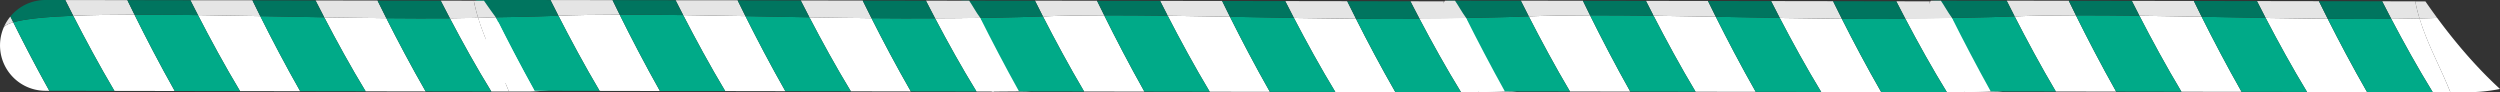
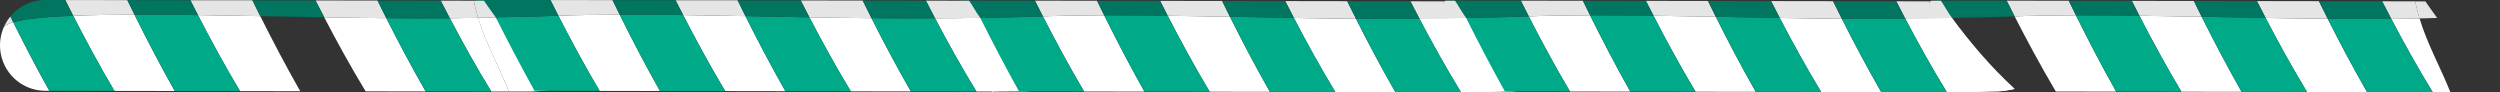
<svg xmlns="http://www.w3.org/2000/svg" viewBox="0 0 3478.58 128.31">
  <rect x="0" y="0" width="3478.58" height="128.31" fill="#333333" stroke="none" />
  <defs>
    <style>.cls-1{fill:#fff;}.cls-2{fill:#0a8;}.cls-3{fill:#e5e5e5;}.cls-4{fill:#00755f;}.cls-5{fill:none;}.cls-6{fill:#d7b8b8;}</style>
  </defs>
  <title>разделительРесурс 35</title>
  <g id="Слой_2" data-name="Слой 2">
    <g id="Слой_1-2" data-name="Слой 1">
      <path class="cls-1" d="M2126.49,123.78C2091.86,92.16,2062,56,2039.1,24.92c-7.85.31-16.1.55-24.56.75,11.14,36.56,29.13,68,42.87,102.6l36.52-1.08C2109.38,127.22,2111.94,126.76,2126.49,123.78Z" />
      <path class="cls-1" d="M2802.53,123.78C2767.91,92.16,2738,56,2715.14,24.92c-7.84.31-16.09.55-24.55.75,11.14,36.56,29.12,68,42.86,102.6l36.52-1.08C2785.42,127.22,2788,126.76,2802.53,123.78Z" />
      <path class="cls-1" d="M2803.46,123.78C2768.83,92.16,2739,56,2716.07,24.92c-7.85.31-16.1.55-24.56.75,11.14,36.56,29.13,68,42.87,102.6l35.59-1.08C2785.42,127.22,2788.91,126.76,2803.46,123.78Z" />
      <path class="cls-1" d="M3327.32,26.32c17.45,33.15,37.21,68.74,57.66,101.91l24.52,0c-13.74-34.61-31.72-66-42.87-102.6C3354.1,26,3341,26.2,3327.32,26.32Z" />
-       <path class="cls-1" d="M3478.58,123.78C3444,92.16,3414.08,56,3391.19,24.92c-7.85.31-16.1.55-24.56.75,11.15,36.56,29.13,68,42.87,102.6l24,0A222.9,222.9,0,0,0,3478.58,123.78Z" />
      <path class="cls-1" d="M2976.83,21.9c17.28,33.49,37.38,70.57,58.48,105.74l83.72.14c-20.79-36.59-39.85-73.11-55.56-104.46C3034.08,22.78,3005,22.27,2976.83,21.9Z" />
      <path class="cls-1" d="M3152.49,25c17.27,33.11,37,69.12,57.62,103l83.51.14c-20.25-35.26-39-70.74-54.73-101.9C3210.89,25.89,3181.87,25.45,3152.49,25Z" />
      <path class="cls-1" d="M2803.23,22.79c16.83,32.8,36.53,69.45,57.32,104.55l83.93.14c-21.19-37.65-40.44-74.9-56-106.18C2857.12,21.36,2828.29,21.79,2803.23,22.79Z" />
-       <path class="cls-2" d="M2716.07,24.92c14.21,28.51,35.11,68.56,53.9,102.27l90.58.15c-20.79-35.1-40.49-71.75-57.32-104.55C2765.29,24.3,2716.07,24.92,2716.07,24.92Z" />
      <path class="cls-2" d="M2888.51,21.3c15.53,31.28,34.78,68.53,56,106.18l90.83.16c-21.1-35.17-41.2-72.25-58.48-105.74C2946,21.5,2916.25,21.26,2888.51,21.3Z" />
      <path class="cls-2" d="M3063.47,23.32c15.71,31.35,34.77,67.87,55.56,104.46l91.08.15c-20.59-33.86-40.35-69.87-57.62-103C3123,24.44,3093.07,23.86,3063.47,23.32Z" />
      <path class="cls-2" d="M3238.89,26.17c15.76,31.16,34.48,66.64,54.73,101.9l91.36.16c-20.45-33.17-40.21-68.76-57.66-101.91C3299.7,26.57,3269.92,26.47,3238.89,26.17Z" />
      <path class="cls-3" d="M3391.19,24.92c-5.94-8.07-11.44-15.81-16.4-23l-14.17,0a244.89,244.89,0,0,0,6,23.8C3375.09,25.47,3383.34,25.23,3391.19,24.92Z" />
      <path class="cls-3" d="M3360.62,1.87l-46-.08c4.08,8,8.33,16.18,12.73,24.53,13.7-.12,26.78-.34,39.31-.65A244.89,244.89,0,0,1,3360.62,1.87Z" />
      <path class="cls-3" d="M2966.27,1.21c3.38,6.7,6.91,13.62,10.56,20.69,28.16.37,57.25.88,86.64,1.42-3.83-7.65-7.47-15-10.88-22Z" />
      <path class="cls-3" d="M3140.42,1.5c3.86,7.6,7.89,15.44,12.07,23.45,29.38.5,58.4.94,86.4,1.22-4.31-8.53-8.42-16.74-12.25-24.53Z" />
      <path class="cls-3" d="M2792.14.91q5.31,10.58,11.09,21.88c25.06-1,53.89-1.43,85.28-1.49-3.51-7.07-6.83-13.84-9.94-20.24Z" />
      <path class="cls-4" d="M2692.46.87c-19.63,0,23.61,24.05,23.36,22.93,1.31,2.64-1.12-1.61.25,1.12,0,0,49.22-.62,87.16-2.13q-5.78-11.28-11.09-21.88Z" />
      <path class="cls-4" d="M2878.57,1.06c3.11,6.4,6.43,13.17,9.94,20.24,27.74,0,57.46.2,88.32.6-3.65-7.07-7.18-14-10.56-20.69Z" />
      <path class="cls-4" d="M3052.59,1.35c3.41,7,7,14.32,10.88,22,29.6.54,59.49,1.12,89,1.63-4.18-8-8.21-15.85-12.07-23.45Z" />
      <path class="cls-4" d="M3226.64,1.64c3.83,7.79,7.94,16,12.25,24.53,31,.3,60.81.4,88.43.15-4.4-8.35-8.65-16.56-12.73-24.53Z" />
      <path class="cls-1" d="M2653.18,25.46c17.45,33.15,37.21,68.74,57.66,101.9l24.52,0c-13.74-34.61-8.15-65.92-19.29-102.48C2703.54,25.23,2666.88,25.34,2653.18,25.46Z" />
      <path class="cls-3" d="M2716.07,24.92c-5.94-8.07-10.46-16.68-15.42-23.89l-14.17,0c1.63,8.22-31.51,16.76-29.17,24.44C2665.77,25.23,2708.22,25.23,2716.07,24.92Z" />
      <path class="cls-1" d="M2127.41,123.78C2092.78,92.16,2062.91,56,2040,24.92c-7.85.31-16.1.55-24.56.75,11.15,36.56,29.13,68,42.87,102.6l35.6-1.08C2109.38,127.22,2112.87,126.76,2127.41,123.78Z" />
      <path class="cls-1" d="M2651.28,26.32c17.45,33.15,37.2,68.74,57.65,101.91l24.52,0c-13.74-34.61-31.72-66-42.86-102.6Q2671.8,26.14,2651.28,26.32Z" />
      <path class="cls-1" d="M2300.79,21.9c17.28,33.49,37.37,70.57,58.47,105.74l83.73.14c-20.8-36.59-39.86-73.11-55.57-104.46C2358,22.78,2328.94,22.27,2300.79,21.9Z" />
      <path class="cls-1" d="M2476.44,25c17.27,33.11,37,69.12,57.63,103l83.5.14c-20.25-35.26-39-70.74-54.73-101.9C2534.84,25.89,2505.83,25.45,2476.44,25Z" />
      <path class="cls-1" d="M2127.19,22.79c16.82,32.8,36.52,69.45,57.32,104.55l83.93.14c-21.19-37.65-40.44-74.9-56-106.18C2181.07,21.36,2152.24,21.79,2127.19,22.79Z" />
      <path class="cls-2" d="M2040,24.92c14.21,28.51,35.12,68.56,53.91,102.27l90.58.15c-20.8-35.1-40.5-71.75-57.32-104.55C2089.24,24.3,2040,24.92,2040,24.92Z" />
      <path class="cls-2" d="M2212.47,21.3c15.53,31.28,34.78,68.53,56,106.18l90.82.16c-21.1-35.17-41.19-72.25-58.47-105.74C2269.93,21.5,2240.2,21.26,2212.47,21.3Z" />
      <path class="cls-2" d="M2387.42,23.32c15.71,31.35,34.77,67.87,55.57,104.46l91.08.15c-20.59-33.86-40.36-69.87-57.63-103C2446.92,24.44,2417,23.86,2387.42,23.32Z" />
      <path class="cls-2" d="M2562.84,26.17c15.76,31.16,34.48,66.64,54.73,101.9l91.36.16c-20.45-33.17-40.2-68.76-57.65-101.91C2623.65,26.57,2593.88,26.47,2562.84,26.17Z" />
      <path class="cls-3" d="M2715.14,24.92c-5.94-8.07-11.44-15.81-16.4-23l-14.17,0a242,242,0,0,0,6,23.8C2699.05,25.47,2707.3,25.23,2715.14,24.92Z" />
      <path class="cls-3" d="M2684.57,1.87l-46-.08c4.08,8,8.34,16.18,12.74,24.53q20.53-.18,39.31-.65A242,242,0,0,1,2684.57,1.87Z" />
      <path class="cls-3" d="M2290.22,1.21c3.38,6.7,6.91,13.62,10.57,20.69,28.15.37,57.25.88,86.63,1.42-3.83-7.65-7.47-15-10.88-22Z" />
      <path class="cls-3" d="M2464.37,1.5c3.86,7.6,7.89,15.44,12.07,23.45,29.39.5,58.4.94,86.4,1.22-4.31-8.53-8.41-16.74-12.25-24.53Z" />
      <path class="cls-3" d="M2116.1.91q5.3,10.58,11.09,21.88c25-1,53.88-1.43,85.28-1.49-3.51-7.07-6.84-13.84-9.95-20.24Z" />
      <path class="cls-4" d="M2016.42.87c-19.64,0,23.6,24.05,23.36,22.93,1.3,2.64-1.12-1.61.24,1.12,0,0,49.22-.62,87.17-2.13Q2121.4,11.51,2116.1.91Z" />
      <path class="cls-4" d="M2202.52,1.06c3.11,6.4,6.44,13.17,9.95,20.24,27.73,0,57.46.2,88.32.6-3.66-7.07-7.19-14-10.57-20.69Z" />
      <path class="cls-4" d="M2376.54,1.35c3.41,7,7.05,14.32,10.88,22,29.6.54,59.5,1.12,89,1.63-4.18-8-8.21-15.85-12.07-23.45Z" />
      <path class="cls-4" d="M2550.59,1.64c3.84,7.79,7.94,16,12.25,24.53,31,.3,60.81.4,88.44.15-4.4-8.35-8.66-16.56-12.74-24.53Z" />
      <path class="cls-1" d="M1977.13,25.46c17.45,33.15,37.21,68.74,57.66,101.9l24.52,0c-13.74-34.61-8.15-65.92-19.29-102.48C2027.49,25.23,1990.83,25.34,1977.13,25.46Z" />
      <path class="cls-3" d="M2040,24.92c-5.94-8.07-10.46-16.68-15.42-23.89l-14.17,0c1.63,8.22-31.51,16.76-29.17,24.44C1989.72,25.23,2032.17,25.23,2040,24.92Z" />
      <path class="cls-1" d="M1451.36,123.78C1416.74,92.16,1386.87,56,1364,24.92c-7.84.31-16.09.55-24.55.75,11.14,36.56,27,67.21,40.72,101.82l37.74-.3C1433.33,127.22,1436.82,126.76,1451.36,123.78Z" />
      <path class="cls-1" d="M1975.23,26.32c17.45,33.15,37.2,68.74,57.66,101.91l24.52,0c-13.74-34.61-31.73-66-42.87-102.6C2002,26,1988.93,26.2,1975.23,26.32Z" />
      <path class="cls-1" d="M1624.74,21.9c17.28,33.49,37.38,70.57,58.48,105.74l83.72.14c-20.8-36.59-39.86-73.11-55.56-104.46C1682,22.78,1652.89,22.27,1624.74,21.9Z" />
      <path class="cls-1" d="M1800.39,25c17.27,33.11,37,69.12,57.63,103l83.5.14c-20.25-35.26-39-70.74-54.73-101.9C1858.8,25.89,1829.78,25.45,1800.39,25Z" />
      <path class="cls-1" d="M1451.14,22.79c16.82,32.8,36.53,69.45,57.32,104.55l83.93.14c-21.19-37.65-40.44-74.9-56-106.18C1505,21.36,1476.19,21.79,1451.14,22.79Z" />
      <path class="cls-2" d="M1364,24.92c14.22,28.51,35.12,68.56,53.91,102.27l90.58.15c-20.79-35.1-40.5-71.75-57.32-104.55C1413.2,24.3,1364,24.92,1364,24.92Z" />
      <path class="cls-2" d="M1536.42,21.3c15.53,31.28,34.78,68.53,56,106.18l90.83.16c-21.1-35.17-41.2-72.25-58.48-105.74C1593.88,21.5,1564.16,21.26,1536.42,21.3Z" />
      <path class="cls-2" d="M1711.38,23.32c15.7,31.35,34.76,67.87,55.56,104.46l91.08.15c-20.59-33.86-40.36-69.87-57.63-103C1770.87,24.44,1741,23.86,1711.38,23.32Z" />
      <path class="cls-2" d="M1886.79,26.17c15.76,31.16,34.48,66.64,54.73,101.9l91.37.16c-20.46-33.17-40.21-68.76-57.66-101.91C1947.6,26.57,1917.83,26.47,1886.79,26.17Z" />
      <path class="cls-3" d="M2039.1,24.92c-5.94-8.07-11.44-15.81-16.4-23l-14.17,0a242,242,0,0,0,6,23.8C2023,25.47,2031.25,25.23,2039.1,24.92Z" />
      <path class="cls-3" d="M2008.53,1.87l-46-.08c4.07,8,8.33,16.18,12.73,24.53,13.7-.12,26.78-.34,39.31-.65A242,242,0,0,1,2008.53,1.87Z" />
      <path class="cls-3" d="M1614.17,1.21c3.39,6.7,6.92,13.62,10.57,20.69,28.15.37,57.25.88,86.64,1.42-3.84-7.65-7.47-15-10.88-22Z" />
      <path class="cls-3" d="M1788.32,1.5c3.86,7.6,7.9,15.44,12.07,23.45,29.39.5,58.41.94,86.4,1.22-4.31-8.53-8.41-16.74-12.25-24.53Z" />
      <path class="cls-3" d="M1440.05.91q5.29,10.58,11.09,21.88c25-1,53.88-1.43,85.28-1.49-3.51-7.07-6.84-13.84-10-20.24Z" />
      <path class="cls-4" d="M1340.37.87c-19.64,0,23.6,24.05,23.36,22.93,1.31,2.64-1.12-1.61.24,1.12,0,0,49.23-.62,87.17-2.13q-5.78-11.28-11.09-21.88Z" />
      <path class="cls-4" d="M1526.47,1.06c3.11,6.4,6.44,13.17,10,20.24,27.74,0,57.46.2,88.32.6-3.65-7.07-7.18-14-10.57-20.69Z" />
      <path class="cls-4" d="M1700.5,1.35c3.41,7,7,14.32,10.88,22,29.6.54,59.49,1.12,89,1.63-4.17-8-8.21-15.85-12.07-23.45Z" />
      <path class="cls-4" d="M1874.54,1.64c3.84,7.79,7.94,16,12.25,24.53,31,.3,60.81.4,88.44.15-4.4-8.35-8.66-16.56-12.74-24.53Z" />
      <path class="cls-1" d="M777.22,122.92c-34.63-31.62-64.49-67.78-87.39-98.86-7.84.3-16.09.54-24.55.75,11.14,36.56,29.12,68,42.86,102.59l24,0A222.19,222.19,0,0,0,777.22,122.92Z" />
      <path class="cls-1" d="M1301.09,25.46c17.45,33.15,37.2,68.74,57.66,101.9l24.51,0c-13.73-34.61-8.14-65.92-19.29-102.48C1351.44,25.23,1314.78,25.34,1301.09,25.46Z" />
      <path class="cls-1" d="M950.6,21c17.28,33.49,37.38,70.57,58.47,105.73l83.73.14c-20.8-36.59-39.86-73.1-55.57-104.46C1007.85,21.91,978.75,21.41,950.6,21Z" />
      <path class="cls-1" d="M1126.25,24.08c17.27,33.11,37,69.12,57.63,103l83.5.15c-20.25-35.27-39-70.75-54.73-101.91C1184.66,25,1155.64,24.59,1126.25,24.08Z" />
      <path class="cls-1" d="M777,21.92c16.82,32.81,36.52,69.45,57.32,104.56l83.93.14c-21.19-37.65-40.44-74.91-56-106.18C830.88,20.49,802.05,20.93,777,21.92Z" />
      <path class="cls-2" d="M689.83,24.06C704,52.56,725,92.62,743.74,126.32l90.58.16C813.52,91.37,793.82,54.73,777,21.92,739.06,23.44,689.83,24.06,689.83,24.06Z" />
      <path class="cls-2" d="M862.28,20.44c15.53,31.27,34.78,68.53,56,106.18l90.82.15C988,91.61,967.88,54.53,950.6,21,919.74,20.63,890,20.39,862.28,20.44Z" />
      <path class="cls-2" d="M1037.23,22.45c15.71,31.36,34.77,67.87,55.57,104.46l91.08.15c-20.59-33.86-40.36-69.87-57.63-103C1096.73,23.57,1066.84,23,1037.23,22.45Z" />
      <path class="cls-2" d="M1212.65,25.3c15.76,31.16,34.48,66.64,54.73,101.91l91.37.15c-20.46-33.16-40.21-68.75-57.66-101.9C1273.46,25.7,1243.69,25.61,1212.65,25.3Z" />
      <path class="cls-3" d="M1364,24.92C1358,16.85,1353.52,8.24,1348.56,1l-14.17,0c1.62,8.22-31.52,16.76-29.17,24.44C1313.68,25.23,1356.13,25.23,1364,24.92Z" />
      <path class="cls-3" d="M1334.39,1l-46-.07c4.08,8,8.34,16.17,12.74,24.53q20.54-.18,39.31-.65A242.23,242.23,0,0,1,1334.39,1Z" />
      <path class="cls-3" d="M940,.34C943.41,7,947,14,950.6,21c28.15.37,57.25.87,86.63,1.41-3.83-7.65-7.47-15-10.88-22Z" />
      <path class="cls-3" d="M1114.18.63c3.86,7.6,7.9,15.44,12.07,23.45,29.39.51,58.41,1,86.4,1.22-4.31-8.52-8.41-16.74-12.25-24.52Z" />
      <path class="cls-3" d="M765.91.05c3.53,7,7.23,14.36,11.09,21.87,25-1,53.88-1.43,85.28-1.48-3.51-7.08-6.84-13.85-9.95-20.25Z" />
      <path class="cls-4" d="M666.23,0c-19.64,0,23.6,24.06,23.36,22.93,1.31,2.65-1.12-1.61.24,1.13,0,0,49.23-.62,87.17-2.14-3.86-7.51-7.56-14.83-11.09-21.87Z" />
      <path class="cls-4" d="M852.33.19c3.11,6.4,6.44,13.17,9.95,20.25,27.74-.05,57.46.19,88.32.6C947,14,943.41,7,940,.34Z" />
      <path class="cls-4" d="M1026.35.49c3.41,7,7.05,14.31,10.88,22,29.61.54,59.5,1.12,89,1.63-4.17-8-8.21-15.85-12.07-23.45Z" />
      <path class="cls-4" d="M1200.4.78c3.84,7.78,7.94,16,12.25,24.52,31,.31,60.81.4,88.44.16-4.4-8.36-8.66-16.57-12.74-24.53Z" />
      <path class="cls-5" d="M4.91,38.71v0l0,0Z" />
      <path class="cls-1" d="M626,25.46c17.45,33.15,37.21,68.74,57.66,101.9l24.52,0c-13.74-34.61-31.72-66-42.86-102.59Q646.49,25.28,626,25.46Z" />
      <path class="cls-1" d="M275.47,21C292.75,54.53,312.85,91.61,334,126.77l83.72.14c-20.79-36.59-39.85-73.1-55.56-104.46C332.72,21.91,303.63,21.41,275.47,21Z" />
      <path class="cls-1" d="M451.13,24.08c17.27,33.11,37,69.12,57.63,103l83.5.15C572,91.94,553.29,56.46,537.53,25.3,509.53,25,480.52,24.59,451.13,24.08Z" />
      <path class="cls-1" d="M4.91,38.71l0,.06c-.31.78-.48,1.23-.52,1.32a63.16,63.16,0,0,0,58.69,86.22h5.56C49.83,92.62,32.69,59.52,18.48,31,11.19,33.17,6.54,35.71,4.91,38.71Z" />
      <path class="cls-1" d="M101.88,21.92C118.7,54.73,138.4,91.37,159.2,126.48l83.93.14c-21.2-37.65-40.44-74.91-56-106.18C155.76,20.49,126.93,20.93,101.88,21.92Z" />
      <path class="cls-2" d="M18.48,31c14.21,28.5,31.35,61.6,50.13,95.3l90.59.16c-20.8-35.11-40.5-71.75-57.32-104.56C63.93,23.44,34.7,26.25,18.48,31Z" />
      <path class="cls-2" d="M187.16,20.44c15.53,31.27,34.77,68.53,56,106.18l90.82.15C312.85,91.61,292.75,54.53,275.47,21,244.62,20.63,214.89,20.39,187.16,20.44Z" />
-       <path class="cls-2" d="M362.11,22.45c15.71,31.36,34.77,67.87,55.56,104.46l91.09.15c-20.6-33.86-40.36-69.87-57.63-103C421.6,23.57,391.71,23,362.11,22.45Z" />
      <path class="cls-2" d="M537.53,25.3C553.29,56.46,572,91.94,592.26,127.21l91.36.15C663.17,94.2,643.41,58.61,626,25.46,598.34,25.7,568.57,25.61,537.53,25.3Z" />
      <path class="cls-6" d="M4.9,38.73a5,5,0,0,0-.55,1.4v0c.17-.44.34-.89.52-1.32Z" />
      <path class="cls-3" d="M689.83,24.06C683.89,16,678.39,8.24,673.43,1L659.26,1a242.24,242.24,0,0,0,6,23.81C673.74,24.6,682,24.36,689.83,24.06Z" />
      <path class="cls-3" d="M659.26,1l-46-.07c4.08,8,8.34,16.17,12.73,24.53q20.55-.18,39.32-.65A242.24,242.24,0,0,1,659.26,1Z" />
      <path class="cls-3" d="M264.91.34C268.29,7,271.82,14,275.47,21c28.16.37,57.25.87,86.64,1.41-3.83-7.65-7.47-15-10.88-22Z" />
      <path class="cls-3" d="M439.06.63c3.86,7.6,7.89,15.44,12.07,23.45,29.39.51,58.4,1,86.4,1.22-4.31-8.52-8.42-16.74-12.25-24.52Z" />
      <path class="cls-6" d="M4.36,40.09c0-.09.21-.54.52-1.32C4.7,39.2,4.53,39.65,4.36,40.09Z" />
      <path class="cls-3" d="M4.91,38.71c1.63-3,6.28-5.54,13.57-7.69-1.36-2.73-2.71-5.44-4-8.09A63.12,63.12,0,0,0,4.91,38.71Z" />
      <path class="cls-3" d="M90.79.05c3.53,7,7.23,14.36,11.09,21.87,25.05-1,53.88-1.43,85.28-1.48-3.52-7.08-6.84-13.85-9.95-20.25Z" />
      <path class="cls-4" d="M63.26,0a63.07,63.07,0,0,0-48.8,22.93c1.31,2.65,2.66,5.36,4,8.09,16.22-4.77,45.45-7.58,83.4-9.1C98,14.41,94.32,7.09,90.79.05Z" />
      <path class="cls-4" d="M177.21.19c3.11,6.4,6.43,13.17,9.95,20.25,27.73-.05,57.46.19,88.31.6C271.82,14,268.29,7,264.91.34Z" />
      <path class="cls-4" d="M351.23.49c3.41,7,7,14.31,10.88,22,29.6.54,59.49,1.12,89,1.63-4.18-8-8.21-15.85-12.07-23.45Z" />
      <path class="cls-4" d="M525.28.78c3.83,7.78,7.94,16,12.25,24.52,31,.31,60.81.4,88.43.16C621.57,17.1,617.31,8.89,613.23.93Z" />
-       <path class="cls-5" d="M680,38.71v.06A.14.14,0,0,1,680,38.71Z" />
-       <path class="cls-1" d="M680,38.71a.14.14,0,0,0,0,.06c-.31.78-.49,1.23-.52,1.32a63.14,63.14,0,0,0,58.68,86.22h5.57C725,92.62,707.82,59.52,693.6,31,686.31,33.17,681.66,35.71,680,38.71Z" />
      <path class="cls-6" d="M680,38.73a5.36,5.36,0,0,0-.55,1.4l0,0c.17-.44.33-.89.52-1.32Z" />
      <path class="cls-6" d="M679.49,40.09c0-.09.21-.54.52-1.32C679.82,39.2,679.66,39.65,679.49,40.09Z" />
    </g>
  </g>
</svg>